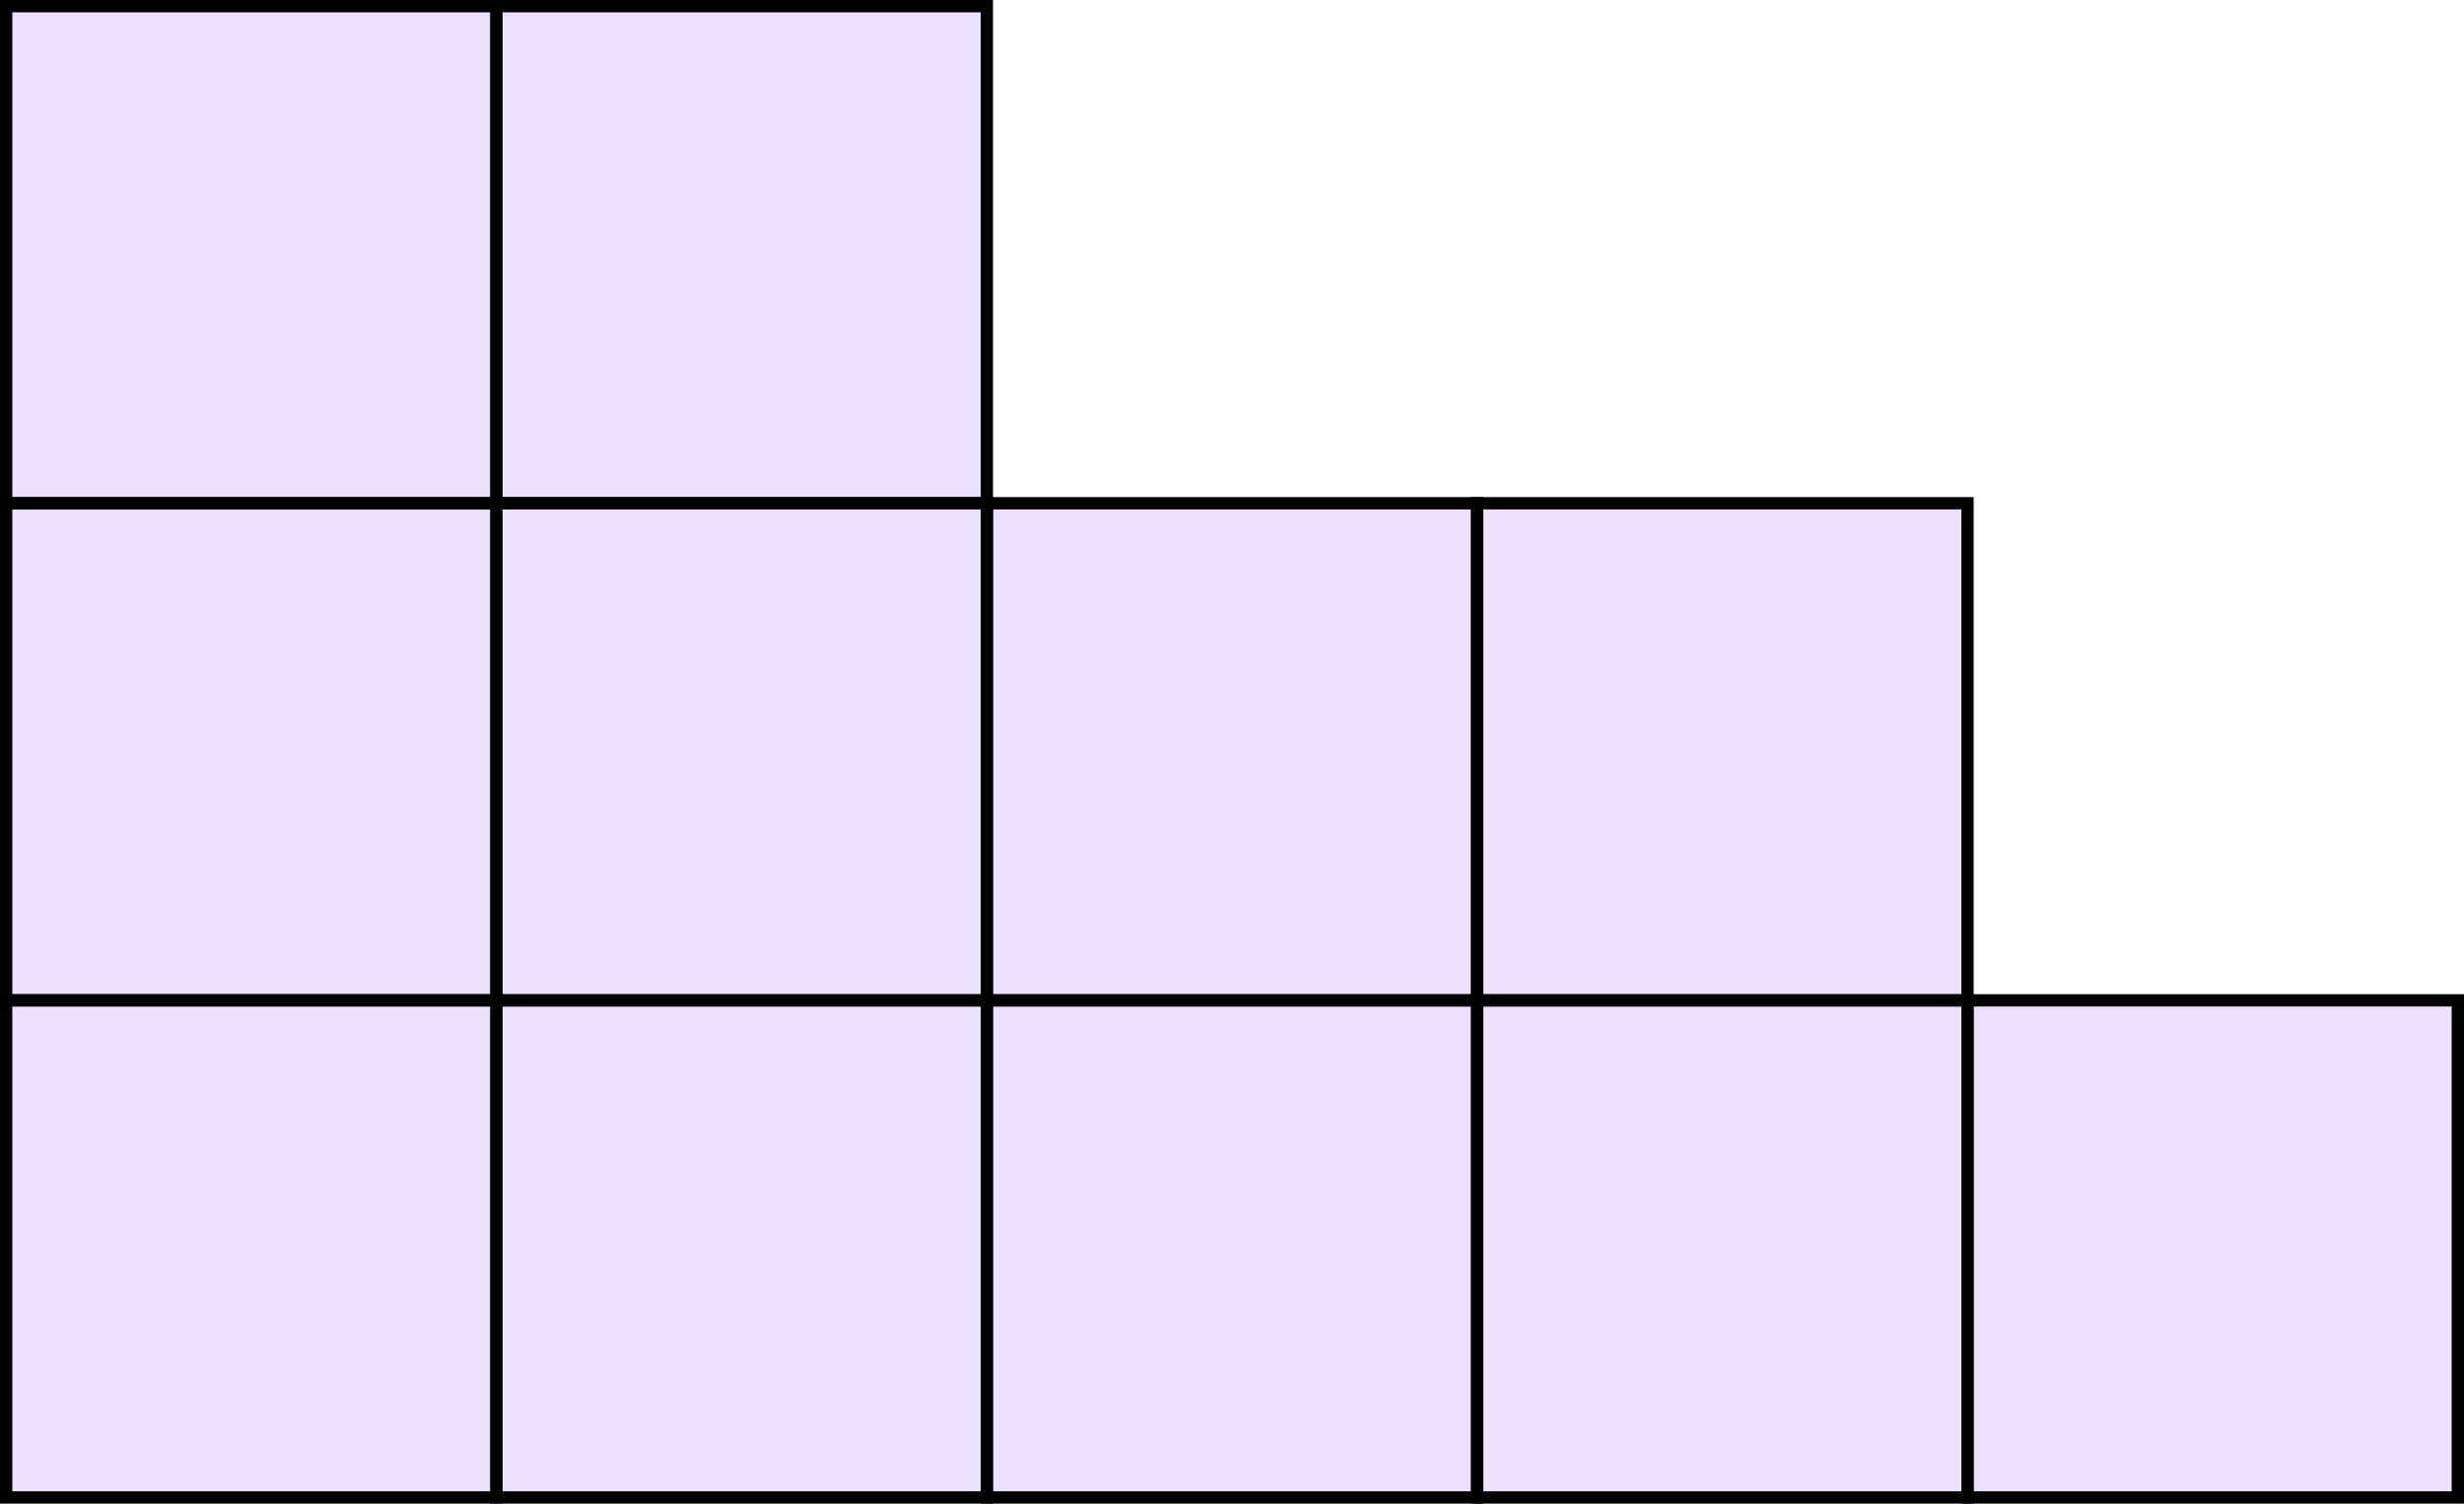
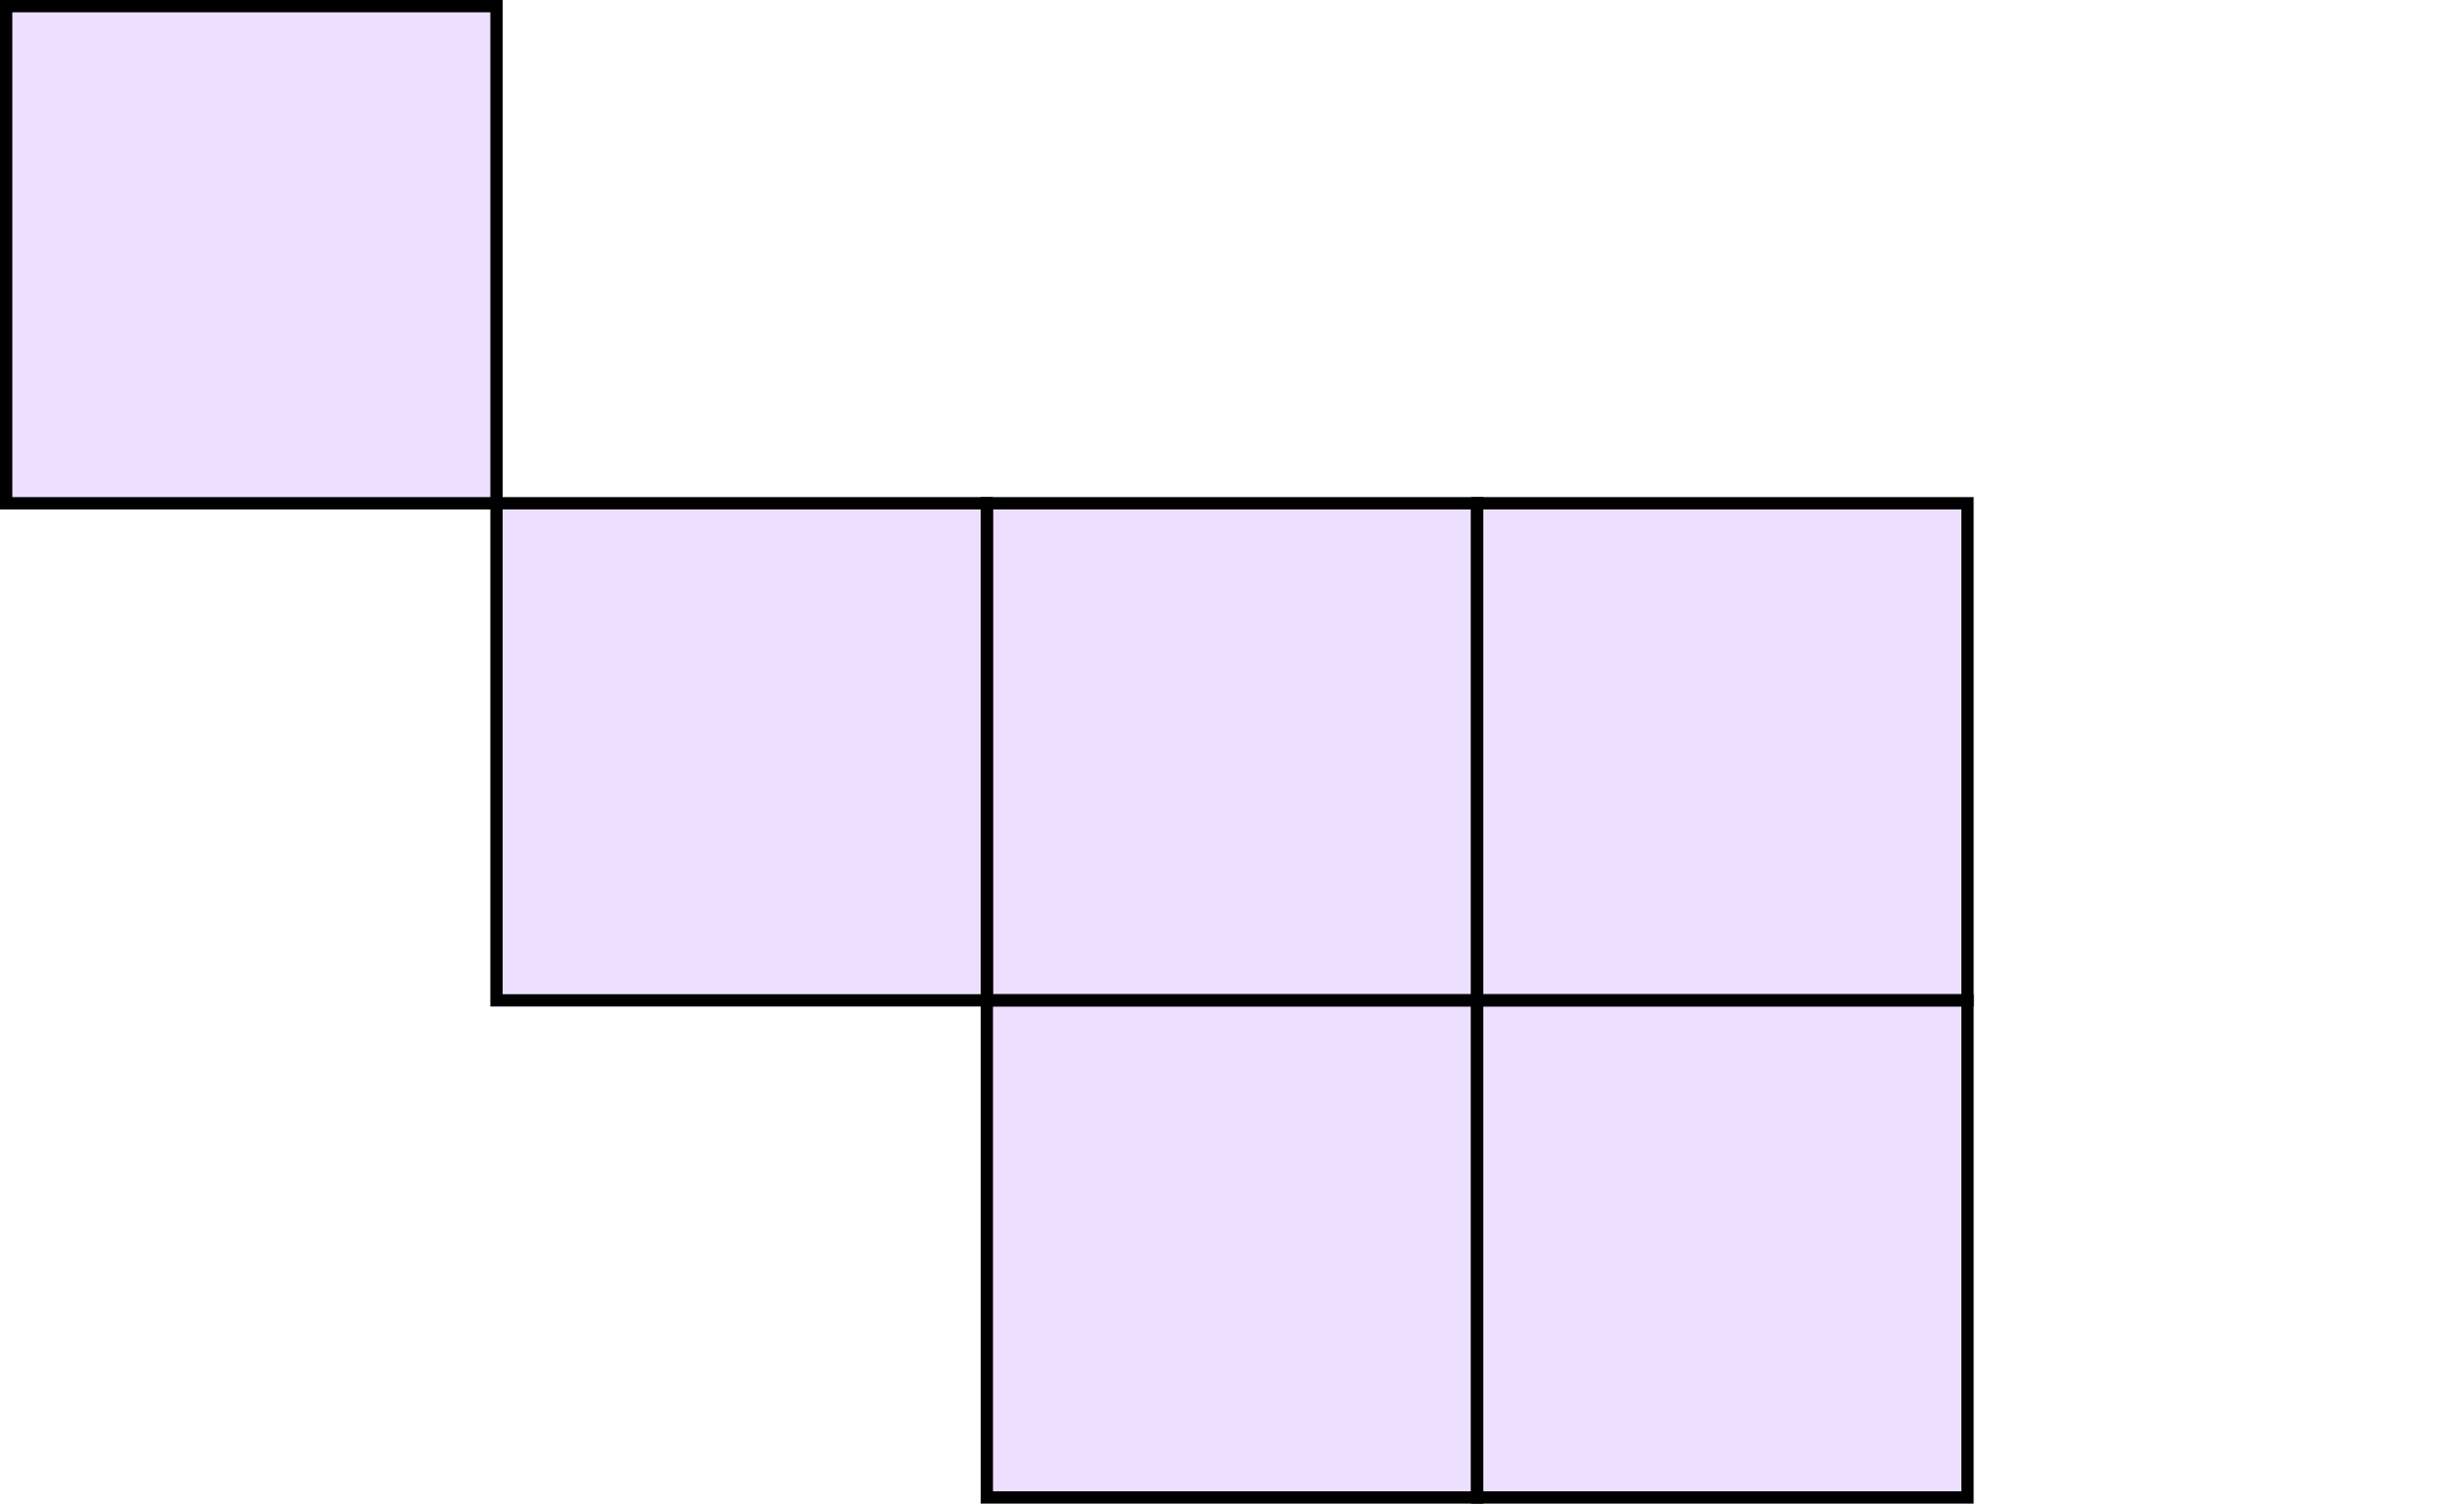
<svg xmlns="http://www.w3.org/2000/svg" xmlns:ns1="http://www.inkscape.org/namespaces/inkscape" xmlns:ns2="http://sodipodi.sourceforge.net/DTD/sodipodi-0.dtd" width="164.106mm" height="100.144mm" viewBox="0 0 164.106 100.144" version="1.1" id="svg898" ns1:version="1.0.2-2 (e86c870879, 2021-01-15)" ns2:docname="42a.svg">
  <defs id="defs892" />
  <ns2:namedview id="base" pagecolor="#ffffff" bordercolor="#666666" borderopacity="1.0" ns1:pageopacity="0.0" ns1:pageshadow="2" ns1:zoom="0.35" ns1:cx="278.69383" ns1:cy="426.39157" ns1:document-units="mm" ns1:current-layer="layer1" ns1:document-rotation="0" showgrid="false" ns1:window-width="1267" ns1:window-height="728" ns1:window-x="83" ns1:window-y="0" ns1:window-maximized="0" fit-margin-top="0" fit-margin-left="0" fit-margin-right="0" fit-margin-bottom="0" />
  <g ns1:label="Layer 1" ns1:groupmode="layer" id="layer1" transform="translate(-32.096,-35.351)">
-     <rect style="fill:#b380ff;fill-opacity:0.245;stroke:#000000;stroke-width:0.82;stroke-miterlimit:4;stroke-dasharray:none;stroke-opacity:1" id="rect3645-6" width="32.657" height="33.108" x="32.506" y="68.869" />
-     <rect style="fill:#b380ff;fill-opacity:0.245;stroke:#000000;stroke-width:0.82;stroke-miterlimit:4;stroke-dasharray:none;stroke-opacity:1" id="rect3645-9-1" width="32.657" height="33.108" x="32.506" y="101.977" />
-     <rect style="fill:#b380ff;fill-opacity:0.245;stroke:#000000;stroke-width:0.82;stroke-miterlimit:4;stroke-dasharray:none;stroke-opacity:1" id="rect3645-5-1" width="32.657" height="33.108" x="65.163" y="101.977" />
    <rect style="fill:#b380ff;fill-opacity:0.245;stroke:#000000;stroke-width:0.82;stroke-miterlimit:4;stroke-dasharray:none;stroke-opacity:1" id="rect3645-7-0" width="32.657" height="33.108" x="97.82" y="101.977" />
    <rect style="fill:#b380ff;fill-opacity:0.245;stroke:#000000;stroke-width:0.82;stroke-miterlimit:4;stroke-dasharray:none;stroke-opacity:1" id="rect3645-97-6" width="32.657" height="33.108" x="130.477" y="101.977" />
-     <rect style="fill:#b380ff;fill-opacity:0.245;stroke:#000000;stroke-width:0.82;stroke-miterlimit:4;stroke-dasharray:none;stroke-opacity:1" id="rect3645-96-8" width="32.657" height="33.108" x="163.135" y="101.977" />
    <rect style="fill:#b380ff;fill-opacity:0.245;stroke:#000000;stroke-width:0.82;stroke-miterlimit:4;stroke-dasharray:none;stroke-opacity:1" id="rect3645-0-4" width="32.657" height="33.108" x="32.506" y="35.761" />
    <rect style="fill:#b380ff;fill-opacity:0.245;stroke:#000000;stroke-width:0.82;stroke-miterlimit:4;stroke-dasharray:none;stroke-opacity:1" id="rect3645-51-8" width="32.657" height="33.108" x="97.82" y="68.869" />
-     <rect style="fill:#b380ff;fill-opacity:0.245;stroke:#000000;stroke-width:0.82;stroke-miterlimit:4;stroke-dasharray:none;stroke-opacity:1" id="rect3645-01-1" width="32.657" height="33.108" x="65.163" y="35.761" />
    <rect style="fill:#b380ff;fill-opacity:0.245;stroke:#000000;stroke-width:0.82;stroke-miterlimit:4;stroke-dasharray:none;stroke-opacity:1" id="rect3645-4-0" width="32.657" height="33.108" x="65.163" y="68.869" />
    <rect style="fill:#b380ff;fill-opacity:0.245;stroke:#000000;stroke-width:0.82;stroke-miterlimit:4;stroke-dasharray:none;stroke-opacity:1" id="rect3645-53-5" width="32.657" height="33.108" x="130.477" y="68.869" />
  </g>
</svg>